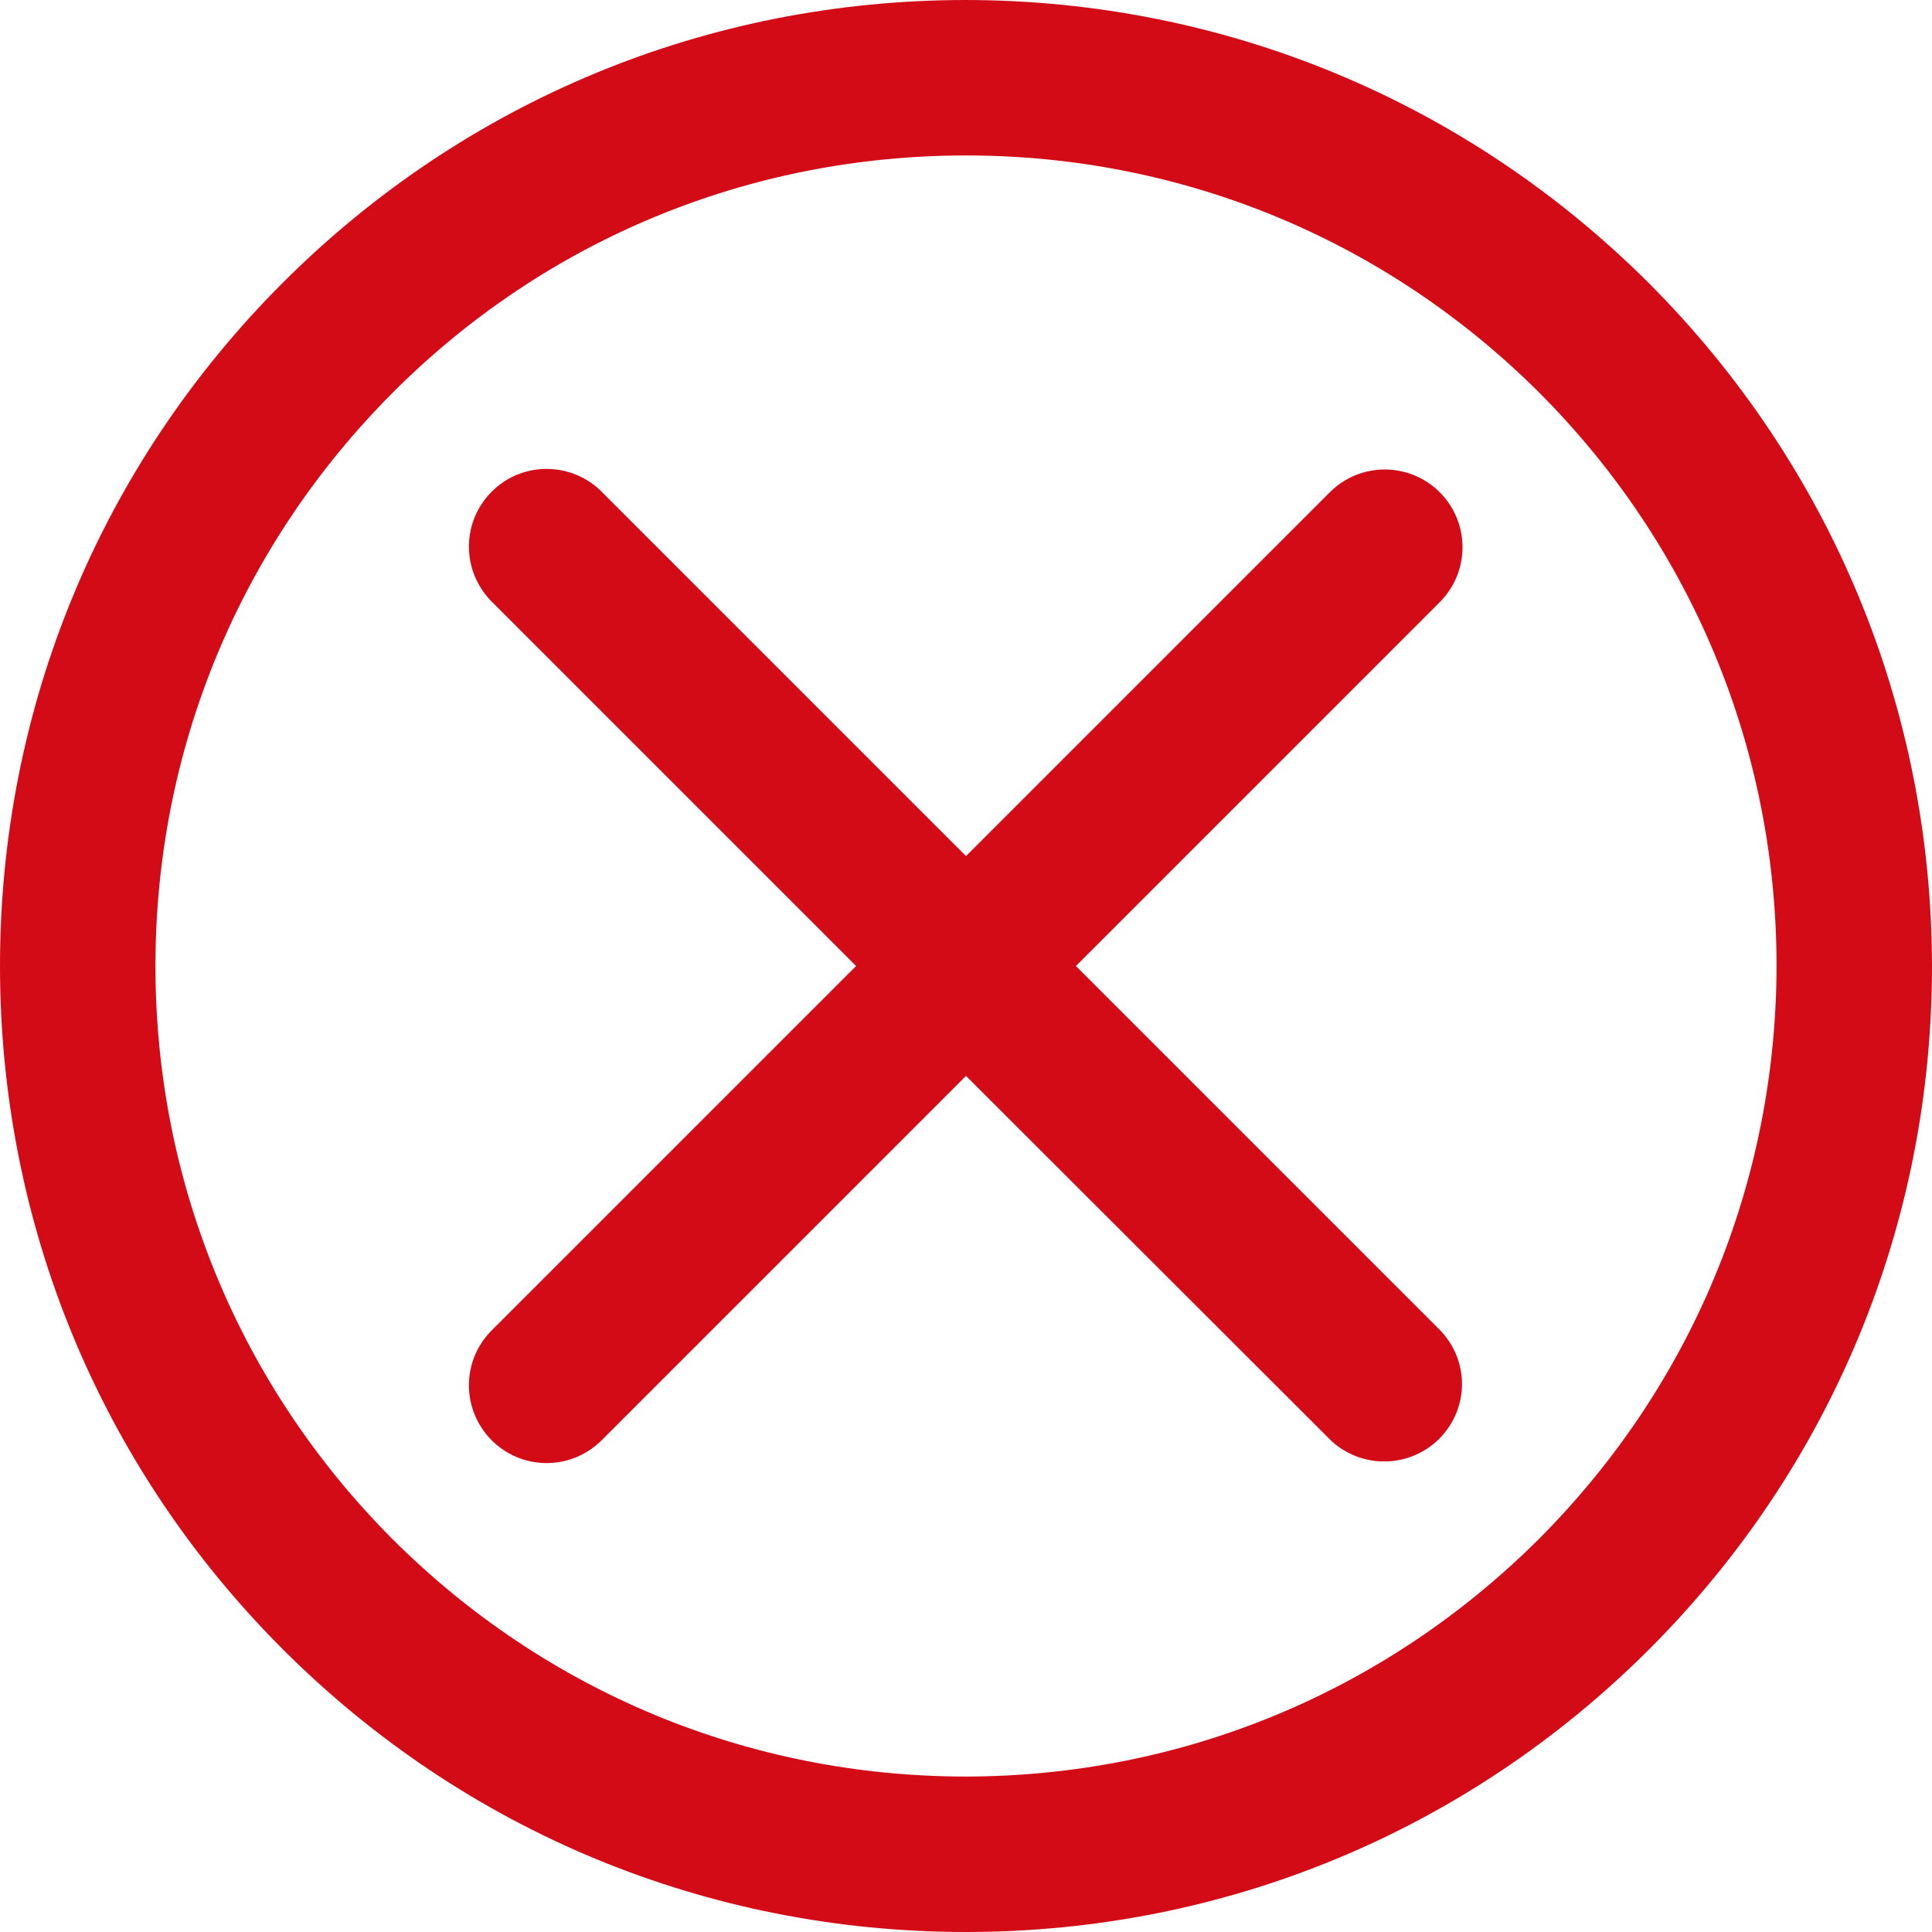
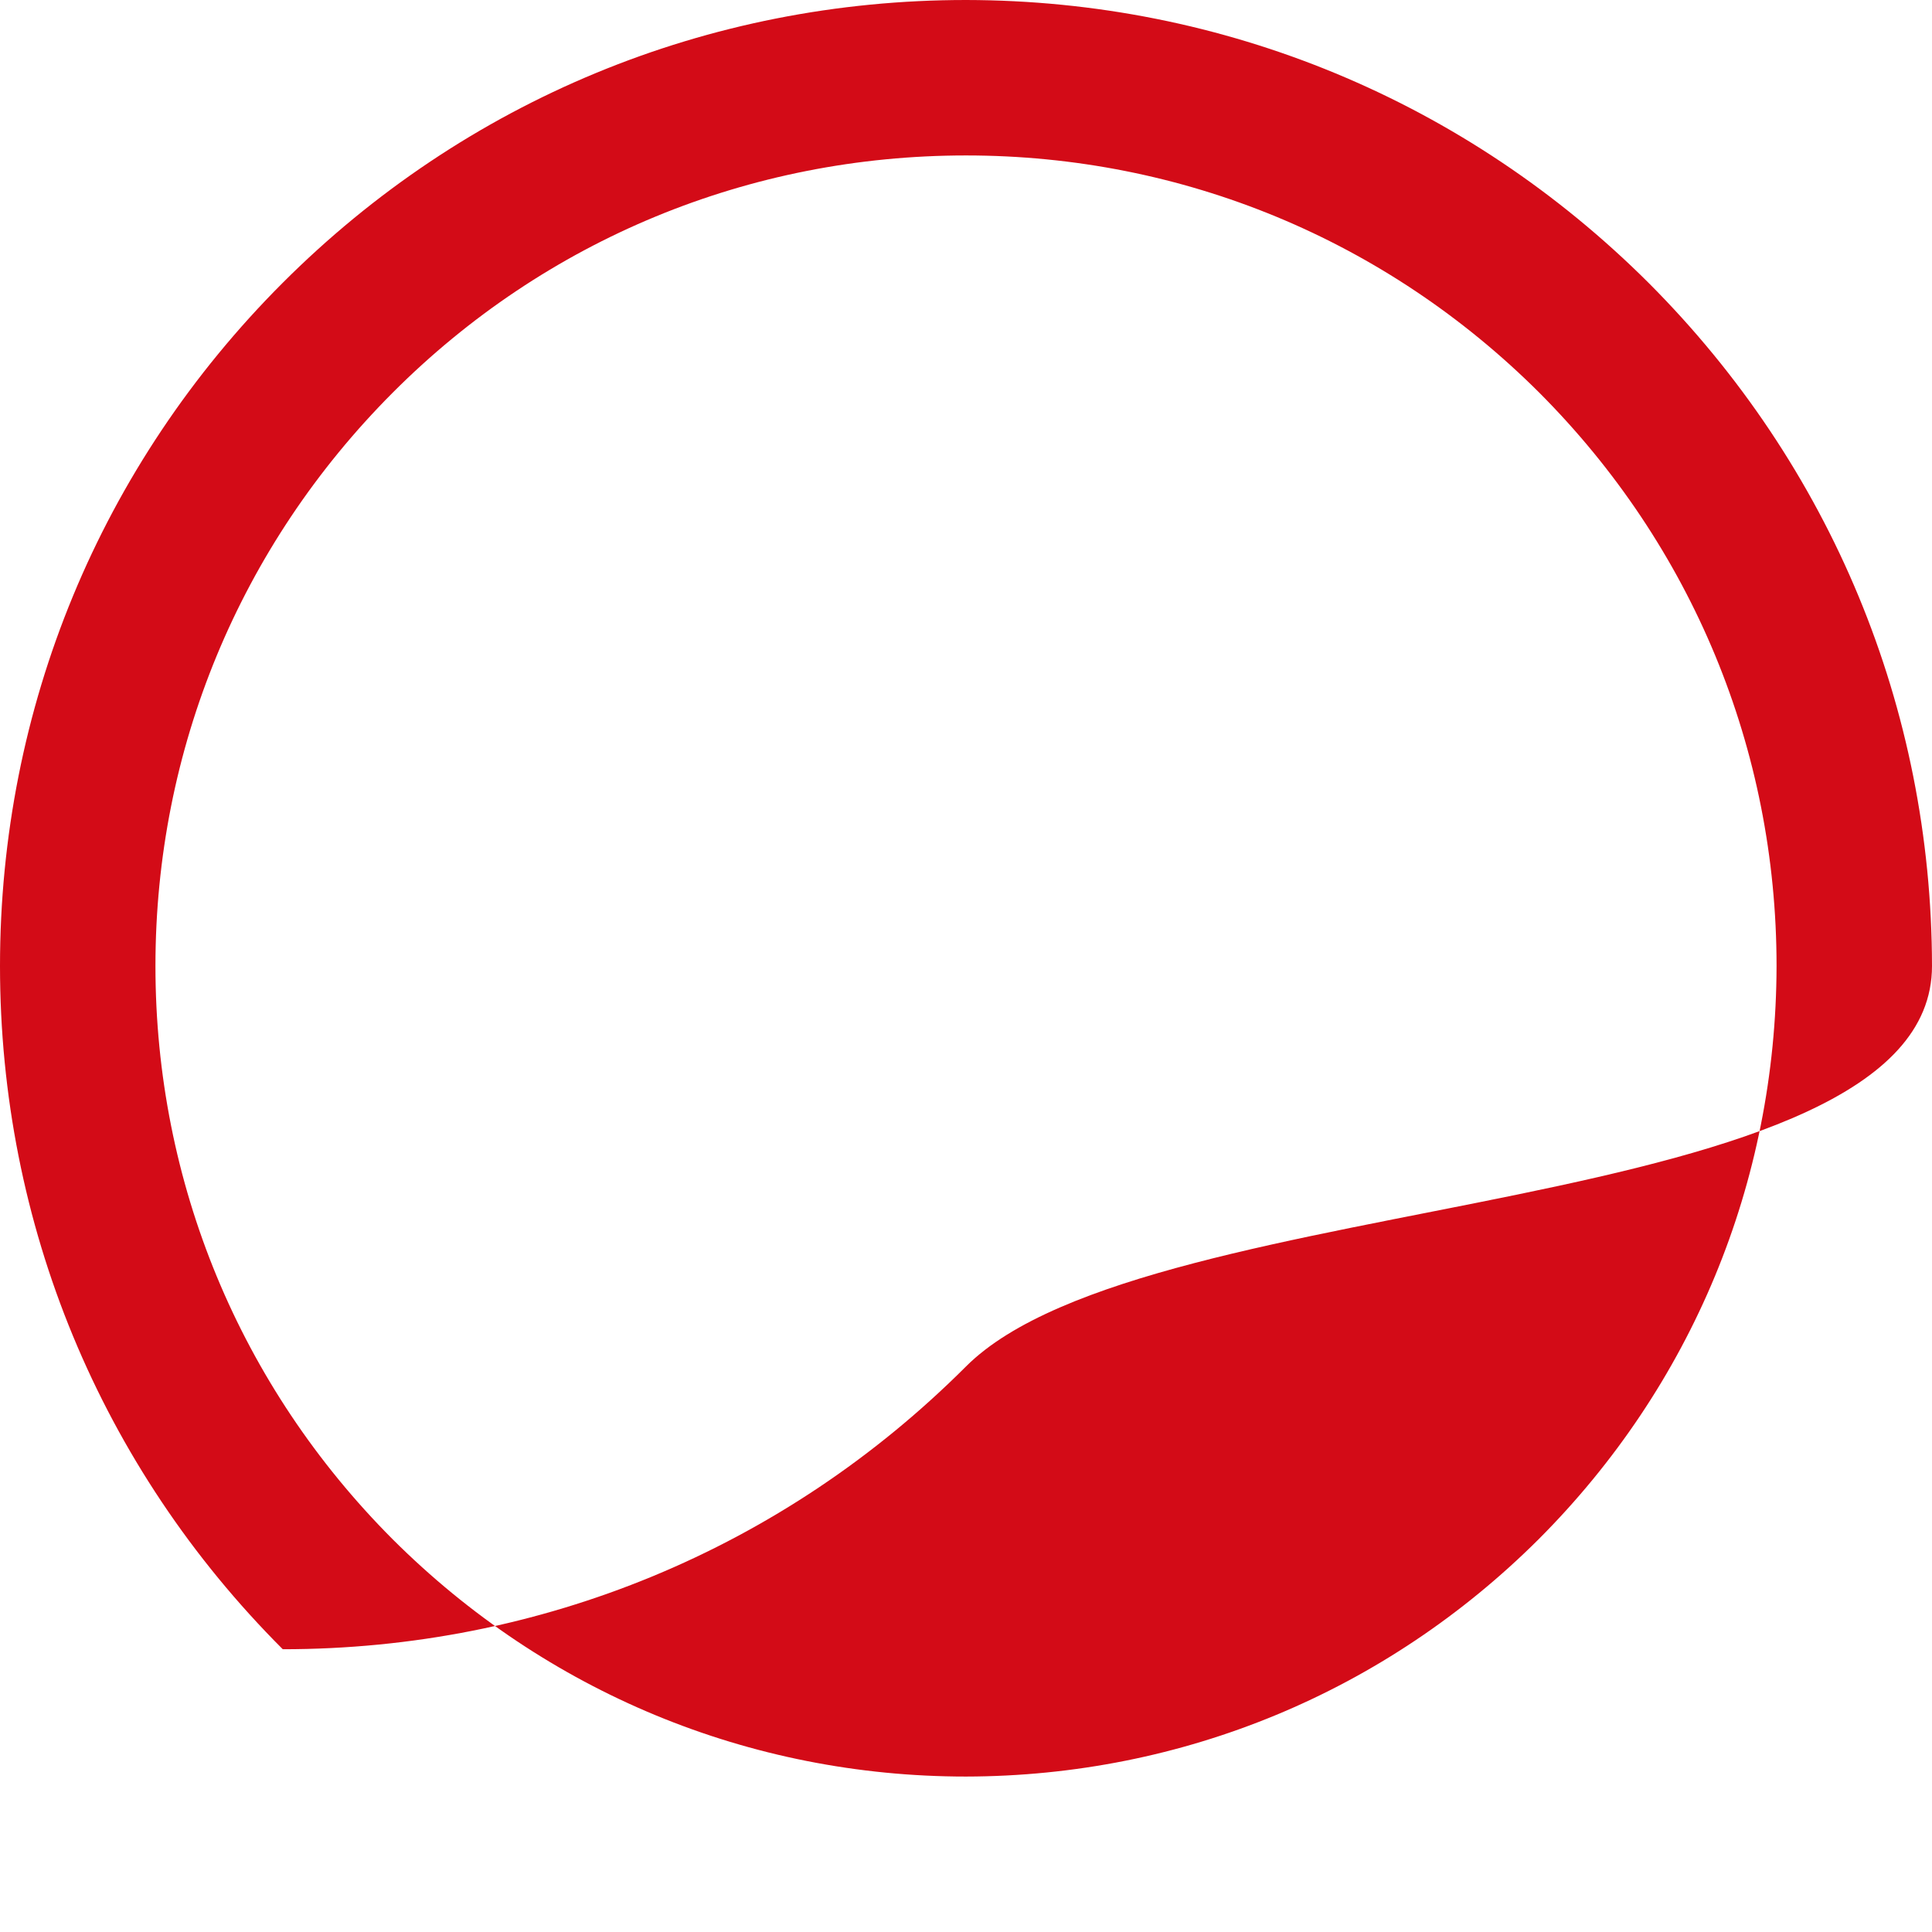
<svg xmlns="http://www.w3.org/2000/svg" fill="#d30b17" version="1.1" id="Capa_1" x="0px" y="0px" viewBox="0 0 522 522" style="enable-background:new 0 0 522 522;" xml:space="preserve">
  <g>
-     <path d="M445.5,76.5C396.2,27.3,330.7,0.1,261,0c0,0,0,0,0,0C191.3,0,125.7,27.1,76.4,76.4S0,191.3,0,261   c0,69.7,27.1,135.3,76.4,184.6S191.3,522,261,522c69.7,0,135.3-27.1,184.6-76.4S522,330.7,522,261   C521.9,191.3,494.7,125.8,445.5,76.5z M261,480c-58.5,0-113.5-22.8-154.9-64.1C64.8,374.5,42,319.5,42,261   c0-58.5,22.8-113.5,64.1-154.9S202.5,42,261,42c58.5,0,113.5,22.8,154.9,64.1C457.2,147.5,480,202.5,480,261   c-0.1,58.5-22.9,113.4-64.2,154.8C374.4,457.1,319.5,479.9,261,480z" />
-     <path d="M389,133C389,133,389,133,389,133c-8.2-8.2-21.5-8.2-29.7,0L261,231.3l-98.2-98.2c-8-8.3-21.4-8.6-29.7-0.5   c-4,3.9-6.3,9.1-6.4,14.7c-0.1,5.6,2,10.9,5.9,15c0.2,0.2,0.3,0.3,0.4,0.4l98.3,98.3l-98.2,98.2c-4,3.9-6.3,9.1-6.4,14.7   c-0.1,5.6,2,10.9,5.9,15c3.9,4,9.1,6.3,14.7,6.4c0.1,0,0.2,0,0.4,0c5.5,0,10.6-2.1,14.6-5.9c0.2-0.2,0.3-0.3,0.4-0.4l98.3-98.3   l98.4,98.3c8.3,8,21.6,7.8,29.7-0.5c7.9-8.2,7.9-21-0.1-29.2L290.7,261l98.3-98.3C397.2,154.5,397.2,141.2,389,133z" />
+     <path d="M445.5,76.5C396.2,27.3,330.7,0.1,261,0c0,0,0,0,0,0C191.3,0,125.7,27.1,76.4,76.4S0,191.3,0,261   c0,69.7,27.1,135.3,76.4,184.6c69.7,0,135.3-27.1,184.6-76.4S522,330.7,522,261   C521.9,191.3,494.7,125.8,445.5,76.5z M261,480c-58.5,0-113.5-22.8-154.9-64.1C64.8,374.5,42,319.5,42,261   c0-58.5,22.8-113.5,64.1-154.9S202.5,42,261,42c58.5,0,113.5,22.8,154.9,64.1C457.2,147.5,480,202.5,480,261   c-0.1,58.5-22.9,113.4-64.2,154.8C374.4,457.1,319.5,479.9,261,480z" />
  </g>
</svg>